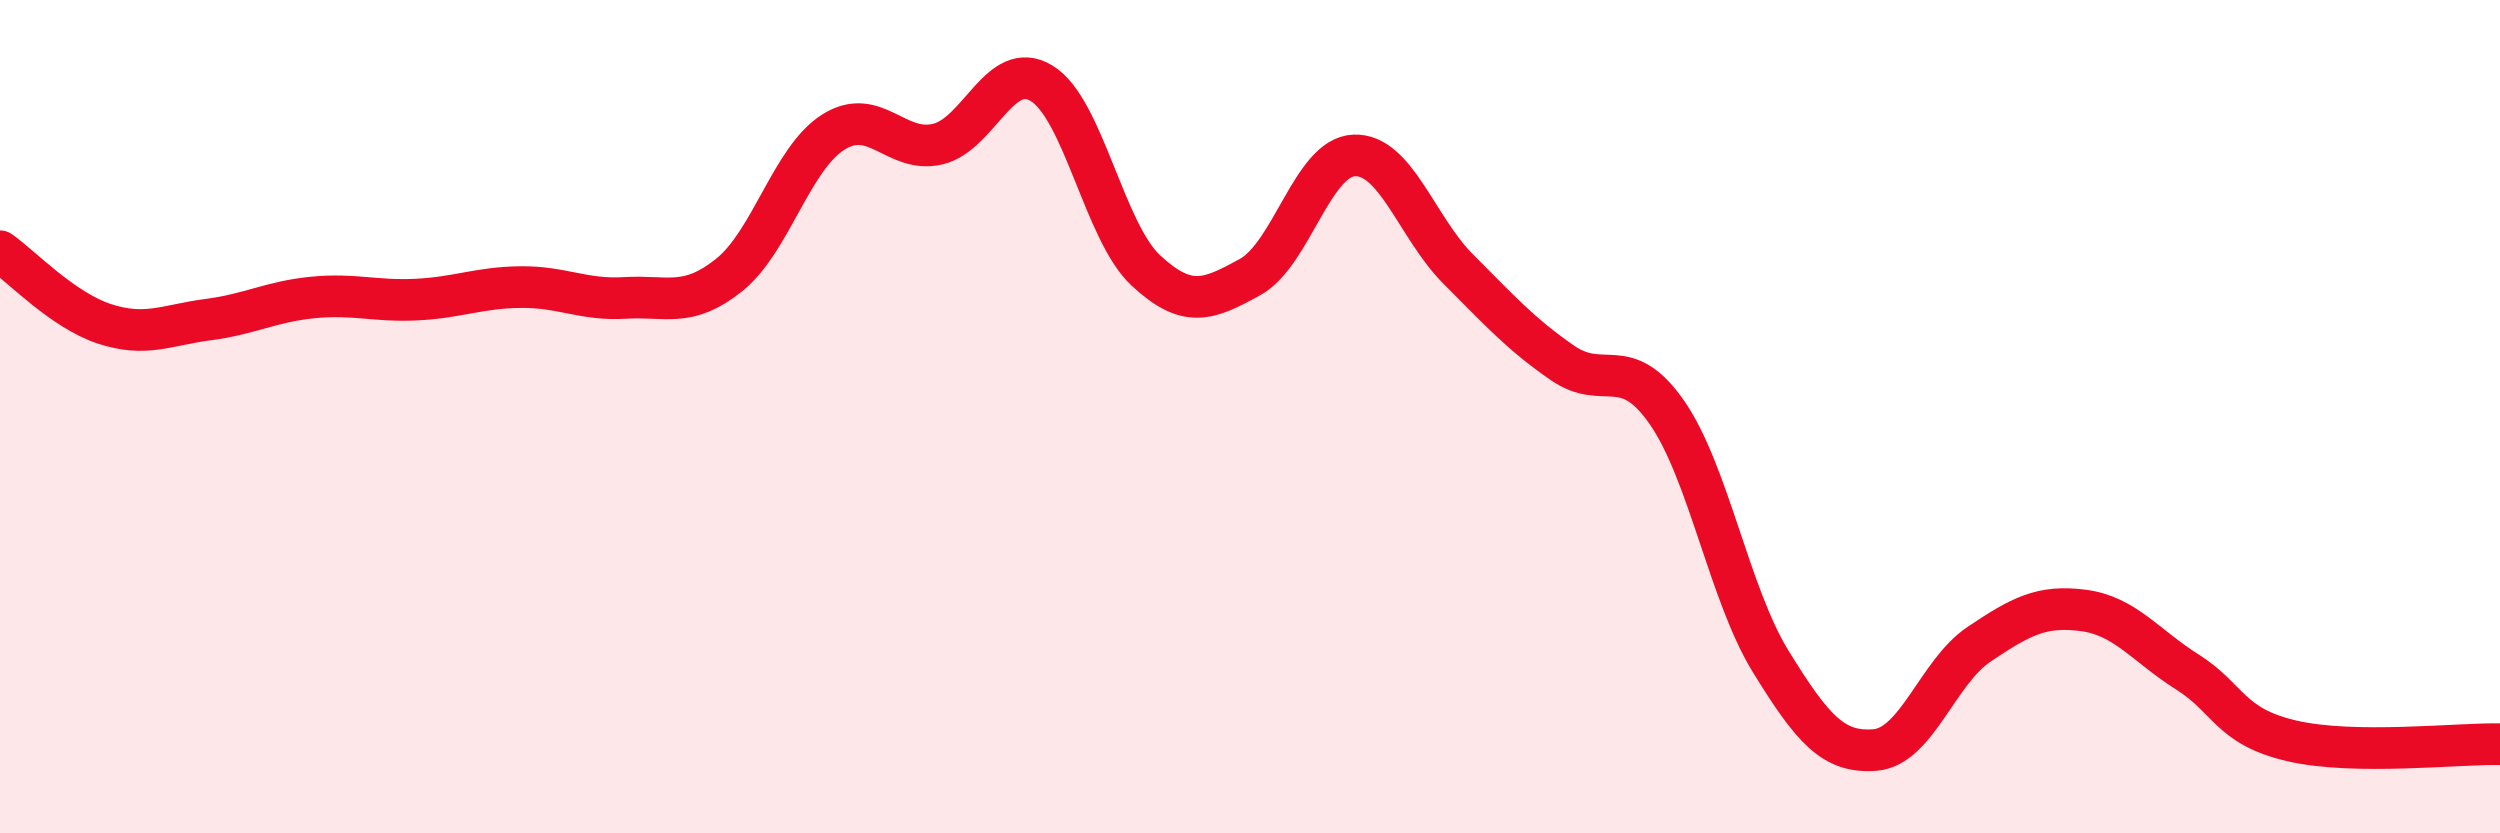
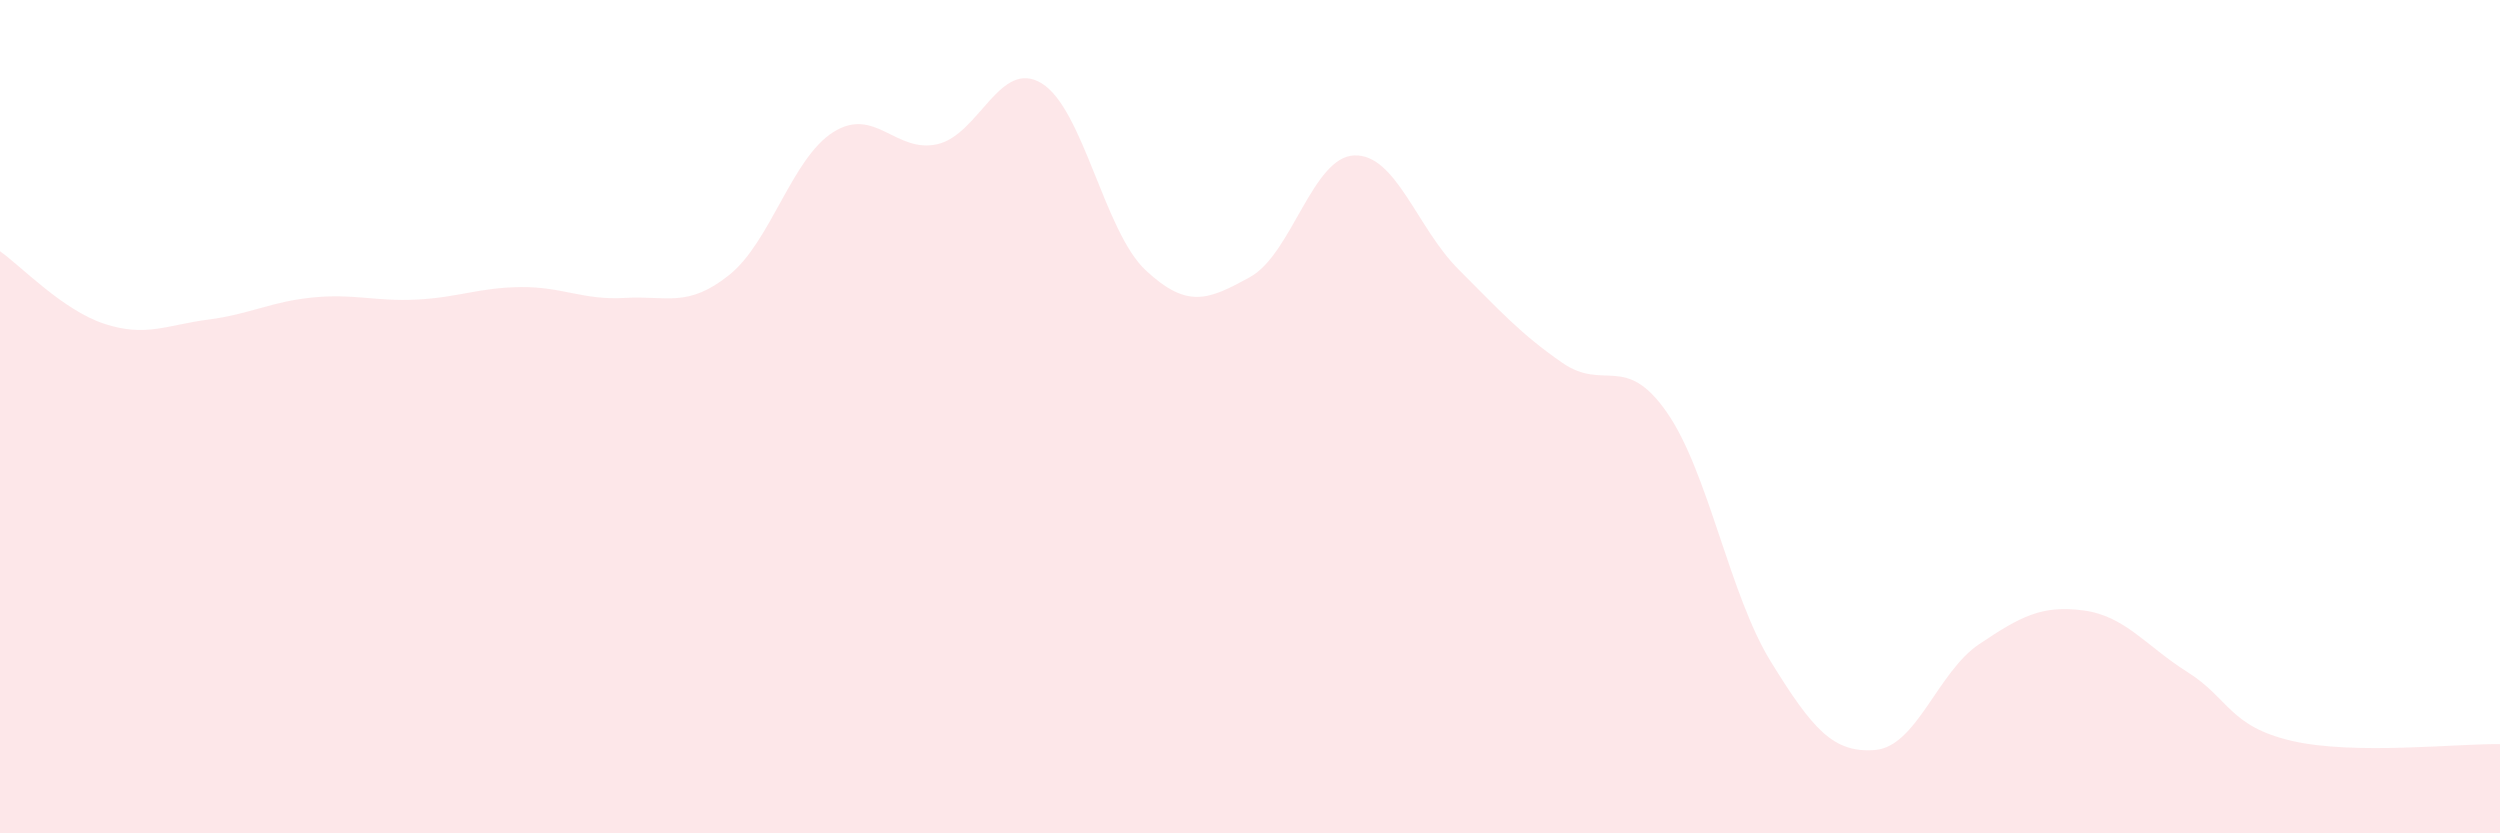
<svg xmlns="http://www.w3.org/2000/svg" width="60" height="20" viewBox="0 0 60 20">
  <path d="M 0,6.03 C 0.5,6.38 1.5,7.44 2.5,7.77 C 3.5,8.1 4,7.8 5,7.67 C 6,7.54 6.5,7.24 7.5,7.14 C 8.5,7.04 9,7.24 10,7.19 C 11,7.14 11.5,6.9 12.5,6.89 C 13.5,6.88 14,7.21 15,7.15 C 16,7.09 16.5,7.4 17.5,6.6 C 18.5,5.8 19,3.8 20,3.17 C 21,2.54 21.5,3.69 22.5,3.46 C 23.5,3.23 24,1.39 25,2 C 26,2.61 26.5,5.56 27.5,6.49 C 28.5,7.42 29,7.2 30,6.65 C 31,6.1 31.5,3.77 32.5,3.73 C 33.5,3.69 34,5.46 35,6.46 C 36,7.46 36.5,8.02 37.5,8.71 C 38.5,9.4 39,8.46 40,9.89 C 41,11.32 41.5,14.26 42.5,15.88 C 43.5,17.5 44,18.08 45,18 C 46,17.92 46.5,16.13 47.5,15.46 C 48.5,14.79 49,14.52 50,14.65 C 51,14.78 51.5,15.5 52.5,16.13 C 53.5,16.76 53.5,17.43 55,17.78 C 56.5,18.13 59,17.84 60,17.86L60 20L0 20Z" fill="#EB0A25" opacity="0.1" stroke-linecap="round" stroke-linejoin="round" />
-   <path d="M 0,6.03 C 0.5,6.38 1.5,7.44 2.5,7.77 C 3.5,8.1 4,7.8 5,7.67 C 6,7.54 6.5,7.24 7.5,7.14 C 8.5,7.04 9,7.24 10,7.19 C 11,7.14 11.5,6.9 12.5,6.89 C 13.5,6.88 14,7.21 15,7.15 C 16,7.09 16.5,7.4 17.5,6.6 C 18.5,5.8 19,3.8 20,3.17 C 21,2.54 21.5,3.69 22.5,3.46 C 23.5,3.23 24,1.39 25,2 C 26,2.61 26.5,5.56 27.5,6.49 C 28.5,7.42 29,7.2 30,6.65 C 31,6.1 31.5,3.77 32.5,3.73 C 33.5,3.69 34,5.46 35,6.46 C 36,7.46 36.5,8.02 37.5,8.71 C 38.5,9.4 39,8.46 40,9.89 C 41,11.32 41.5,14.26 42.5,15.88 C 43.5,17.5 44,18.08 45,18 C 46,17.92 46.5,16.13 47.5,15.46 C 48.5,14.79 49,14.52 50,14.65 C 51,14.78 51.5,15.5 52.5,16.13 C 53.5,16.76 53.5,17.43 55,17.78 C 56.5,18.13 59,17.84 60,17.86" stroke="#EB0A25" stroke-width="1" fill="none" stroke-linecap="round" stroke-linejoin="round" />
</svg>